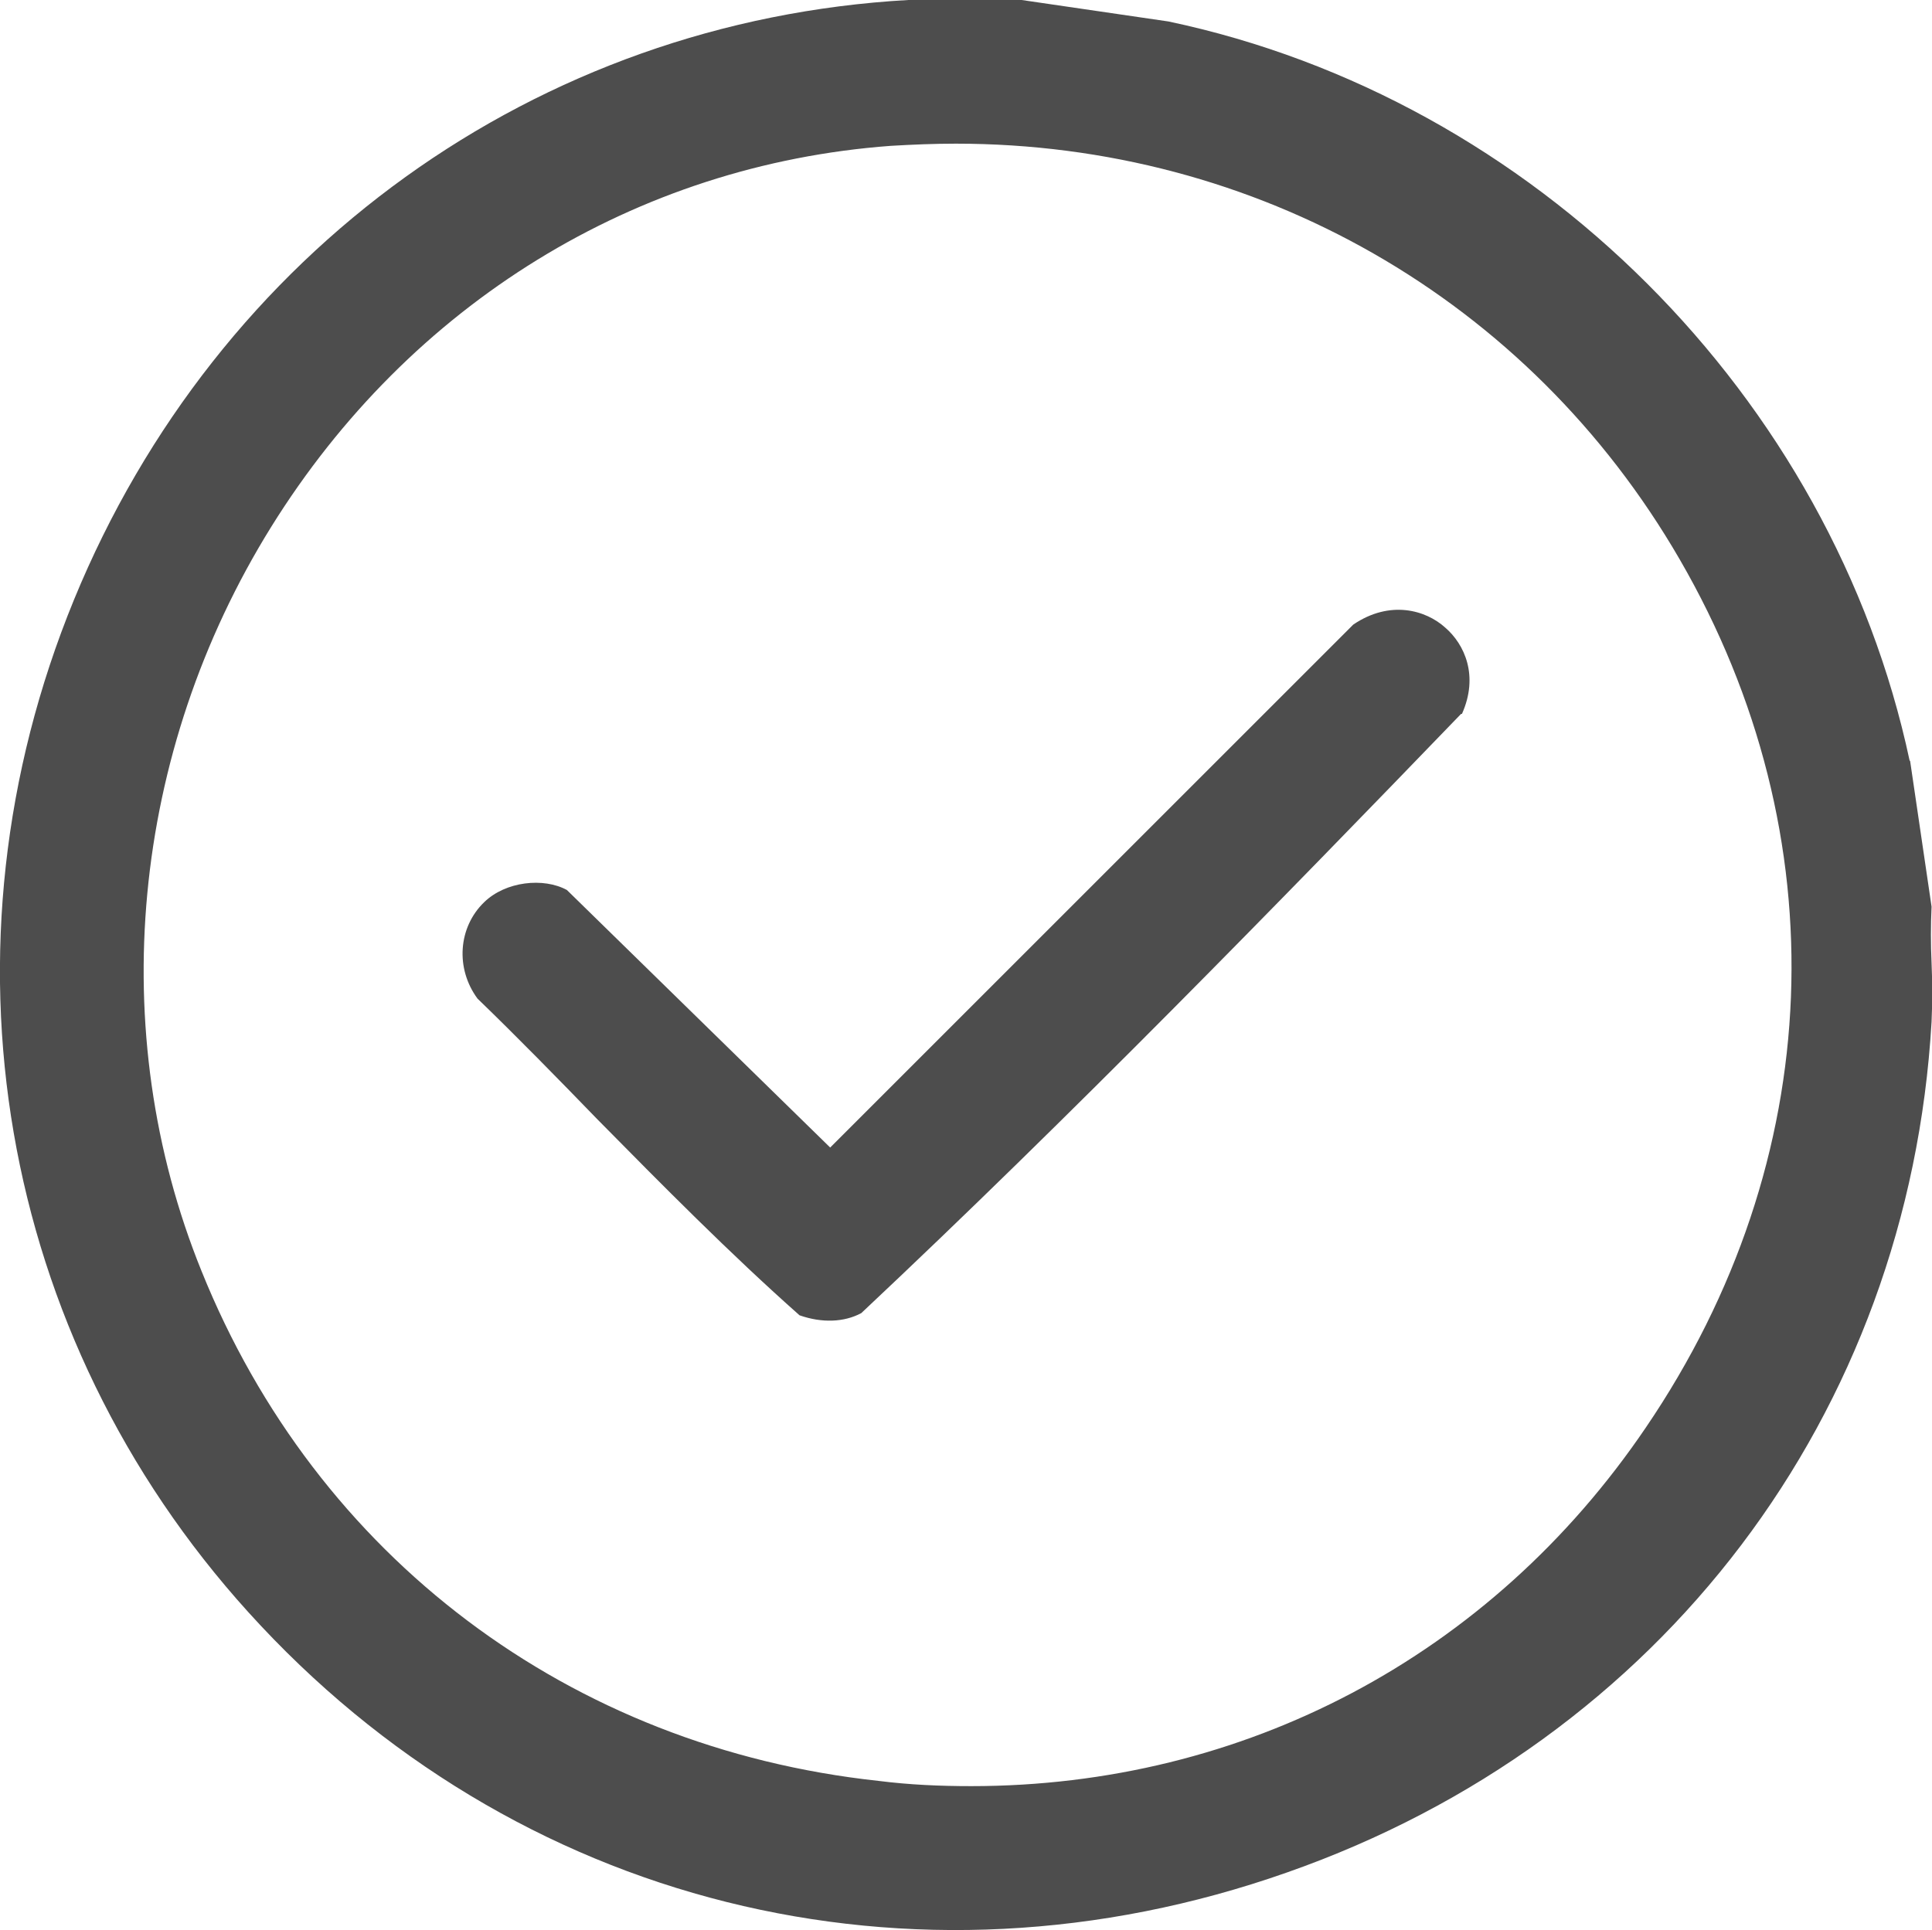
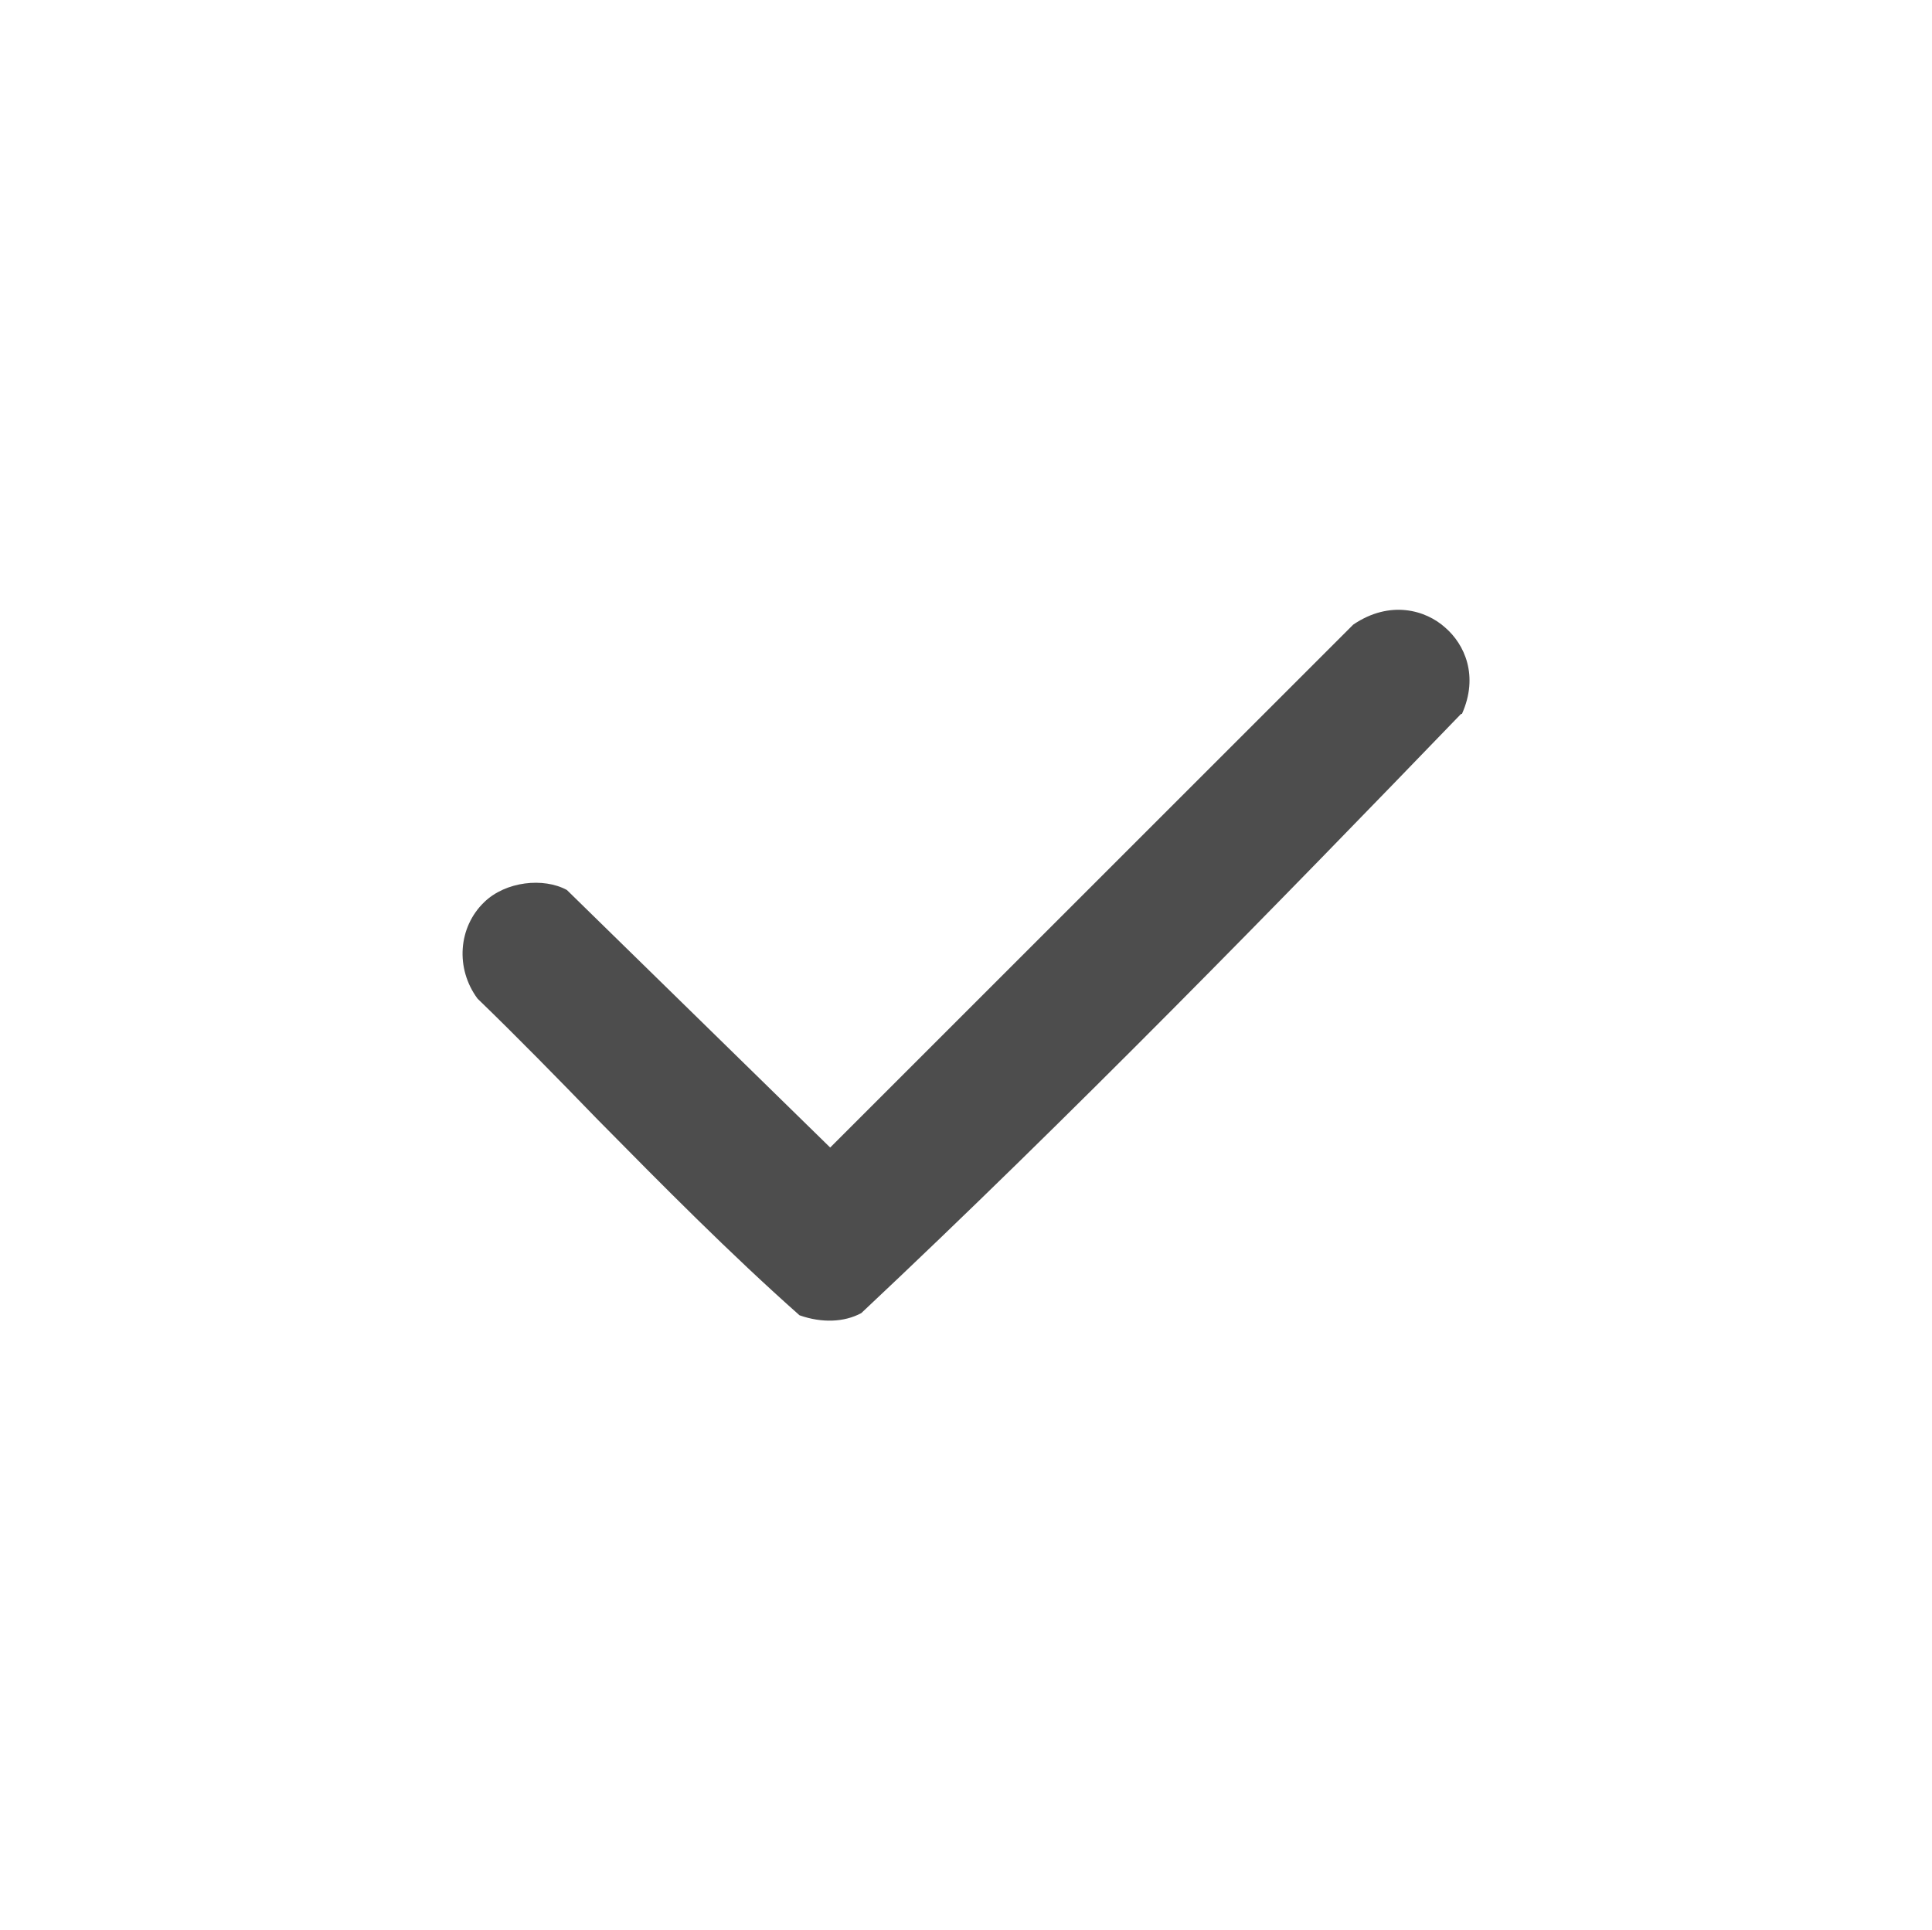
<svg xmlns="http://www.w3.org/2000/svg" id="CONTENIDO" viewBox="0 0 44.1 44.07">
  <defs>
    <style>
      .cls-1 {
        fill: #4d4d4d;
      }
    </style>
  </defs>
-   <path class="cls-1" d="M43.59,17.37C41.82,9.06,35.02,2.25,26.67.49l-3.35-.49h-2.59C12.25.48,4.96,5.73,1.69,13.69-1.57,21.64-.05,30.49,5.67,36.81c6.06,6.7,15.14,8.96,23.71,5.94,8.55-3,14.19-10.46,14.71-19.42.02-.44.02-.89,0-1.35-.02-.43-.02-.85,0-1.28l-.49-3.33ZM37.57,32.59c-3.55,5.24-9.19,8.19-15.4,8.19-.71,0-1.41-.03-2.12-.12-7.04-.76-12.82-5.11-15.45-11.64-2.22-5.48-1.61-11.84,1.59-16.99C9.36,6.93,14.52,3.76,20.33,3.33c.51-.03,1-.05,1.49-.05,6.85,0,13.07,3.53,16.52,9.49,3.66,6.32,3.37,13.73-.77,19.82Z" />
  <path class="cls-1" d="M33.35,16.3c-4.12,4.27-8.91,9.19-13.69,13.68-.39.21-.9.23-1.41.05-1.59-1.41-3.12-2.96-4.61-4.47-.92-.95-1.84-1.89-2.74-2.76-.51-.69-.44-1.63.15-2.2.49-.48,1.36-.57,1.89-.28l6.01,5.88,11.94-11.94c.84-.57,1.66-.33,2.1.07.44.38.77,1.1.38,1.97Z" />
</svg>